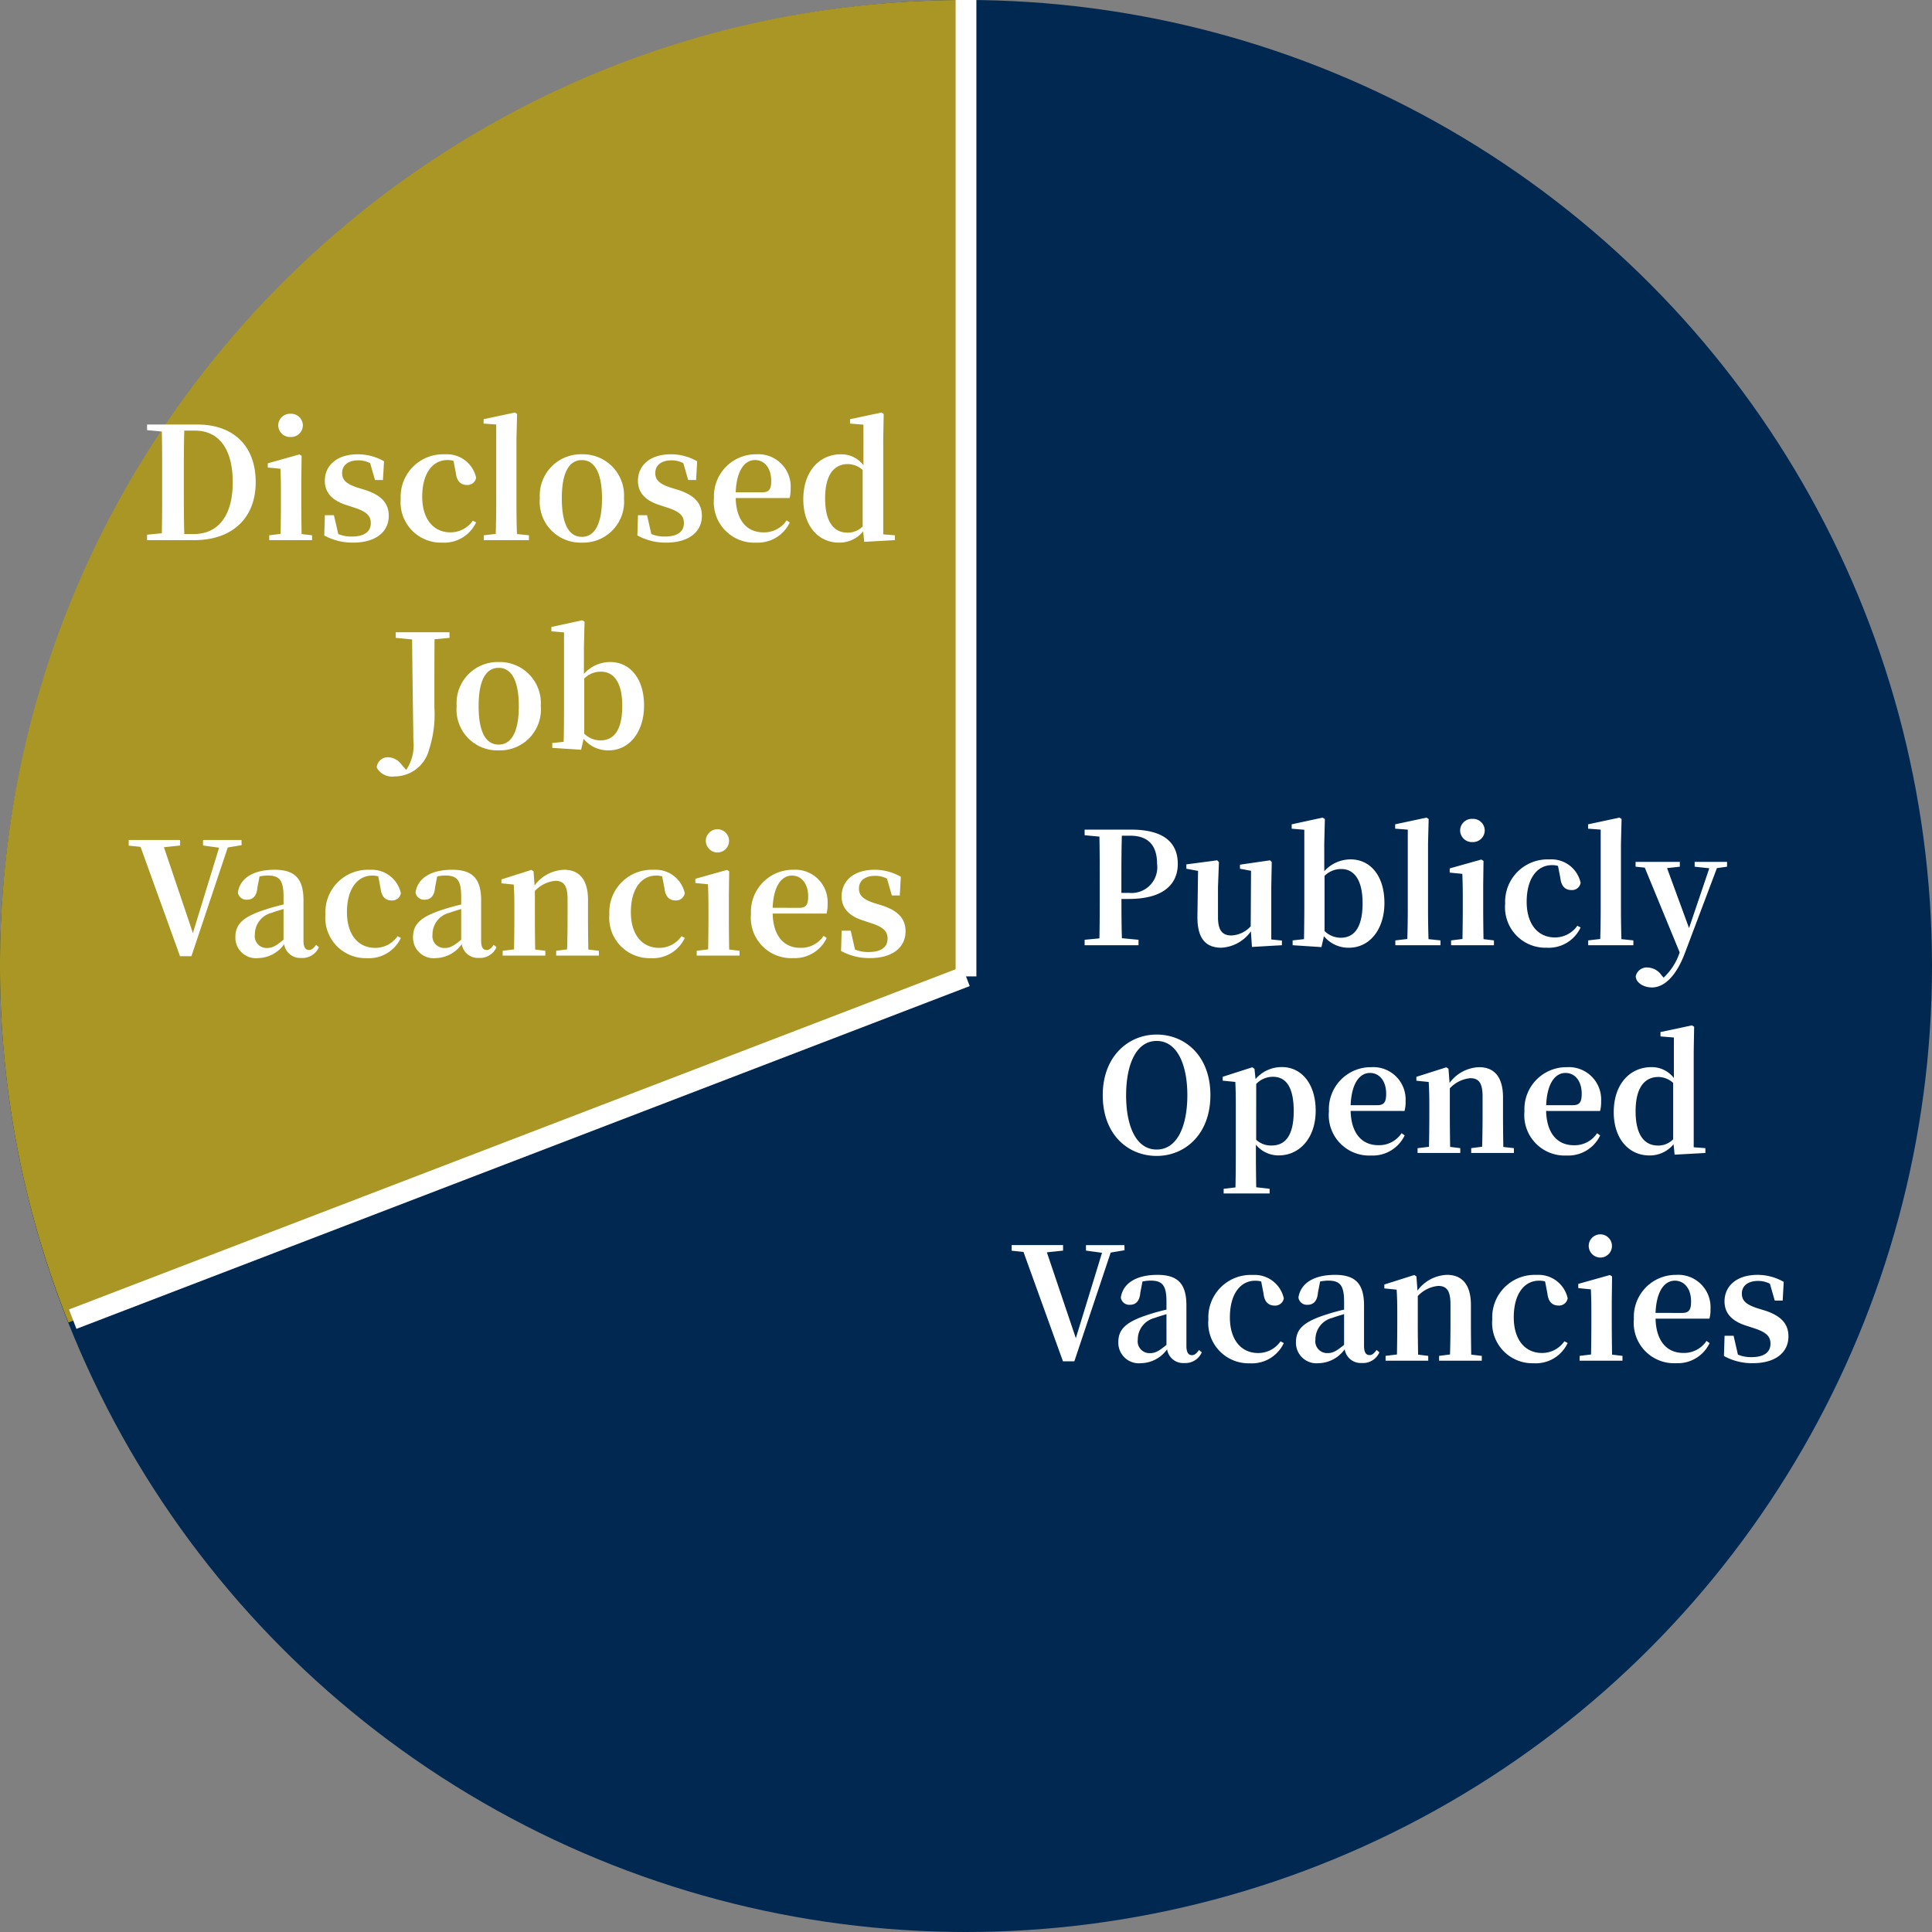
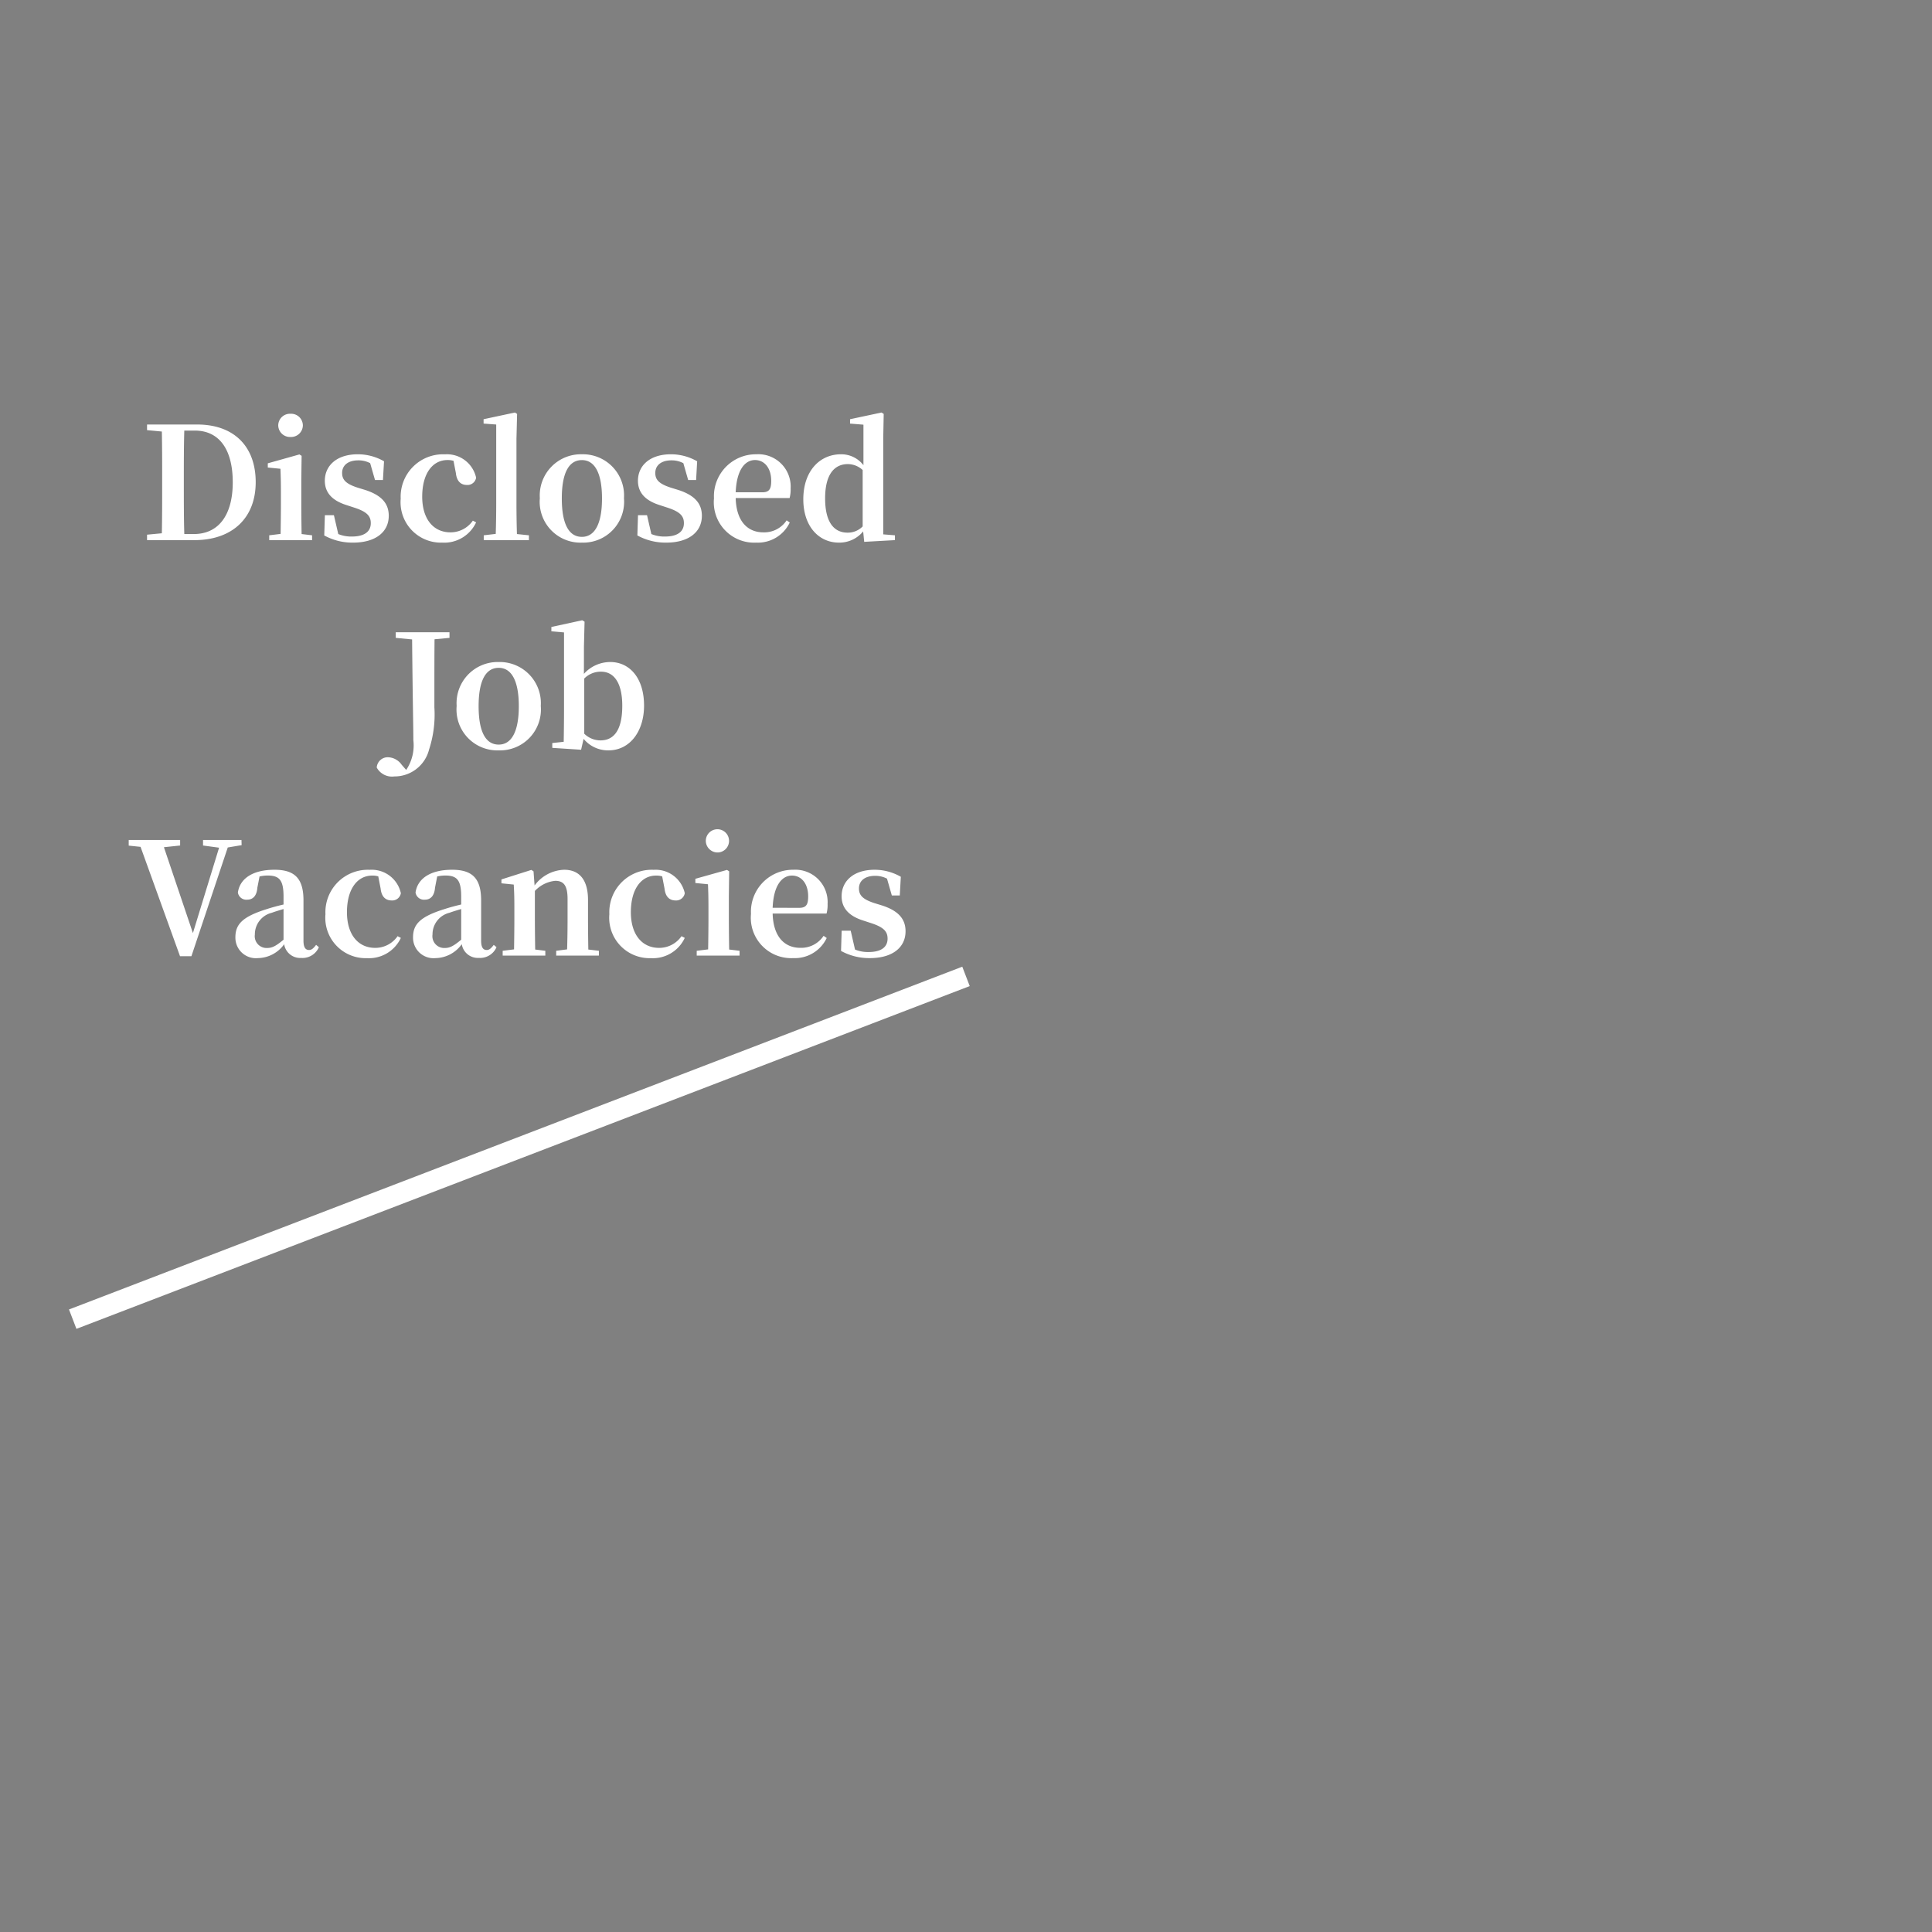
<svg xmlns="http://www.w3.org/2000/svg" width="186" height="186" viewBox="0 0 186 186">
  <rect x="0" y="0" width="186" height="186" fill="#808080" stroke="none" />
  <g id="img_private_job_en" transform="translate(-889 -5023)">
-     <circle id="楕円形_27" data-name="楕円形 27" cx="93" cy="93" r="93" transform="translate(889 5023)" fill="#002850" />
-     <path id="前面オブジェクトで型抜き_1" data-name="前面オブジェクトで型抜き 1" d="M6.587,127.318h0A92.433,92.433,0,0,1,0,92.894,93.582,93.582,0,0,1,1.887,74.173,92.377,92.377,0,0,1,15.865,40.956,93.165,93.165,0,0,1,56.735,7.3,92.43,92.43,0,0,1,74.173,1.887,93.581,93.581,0,0,1,92.894,0V94.188L6.587,127.318Z" transform="translate(889 5023)" fill="#aa9625" />
-     <line id="線_78" data-name="線 78" y2="94" transform="translate(982 5023)" fill="none" stroke="#fff" stroke-width="2" />
    <line id="線_79" data-name="線 79" x1="86" y2="33" transform="translate(896 5117)" fill="none" stroke="#fff" stroke-width="2" />
    <path id="パス_830" data-name="パス 830" d="M-32.257-.585c-.045-1.53-.045-3.09-.045-4.8V-5.88c0-1.59,0-3.15.045-4.665h1.02c2.3,0,3.645,1.755,3.645,4.98,0,3.135-1.35,4.98-3.75,4.98ZM-35.843-11.13v.54l1.425.135c.03,1.515.03,3.03.03,4.575v.495c0,1.695,0,3.24-.03,4.725l-1.425.135V0h4.56c3.6,0,5.9-2.085,5.9-5.58,0-3.48-2.13-5.55-5.625-5.55Zm13.815,1.2a1.135,1.135,0,0,0,1.185-1.11,1.128,1.128,0,0,0-1.185-1.125,1.128,1.128,0,0,0-1.185,1.125A1.135,1.135,0,0,0-22.028-9.93Zm1.065,9.345c-.015-.855-.03-2.115-.03-2.94v-2.25l.03-2.34-.21-.135-3.045.855v.405L-23-6.87c.03.75.045,1.32.045,2.28v1.065c0,.825-.015,2.07-.03,2.925l-1.095.135V0h4.125V-.465Zm5.385-4.47c-1.155-.375-1.485-.78-1.485-1.41,0-.735.57-1.215,1.56-1.215a2.413,2.413,0,0,1,1.14.27l.465,1.62h.765l.105-1.8a5.07,5.07,0,0,0-2.52-.675c-2.055,0-3.18,1.11-3.18,2.55,0,1.215.8,1.935,2.085,2.34l.825.27c1.17.39,1.515.81,1.515,1.47,0,.825-.63,1.29-1.83,1.29a3.266,3.266,0,0,1-1.3-.24l-.42-1.815h-.87l-.06,1.95a5.639,5.639,0,0,0,2.775.69c2.2,0,3.435-1.05,3.435-2.58,0-1.155-.645-1.95-2.22-2.475Zm9.465-1.41c.09.84.51,1.155,1.08,1.155a.838.838,0,0,0,.87-.7,2.872,2.872,0,0,0-3-2.25,4.081,4.081,0,0,0-4.26,4.275A3.886,3.886,0,0,0-7.433.24a3.385,3.385,0,0,0,3.27-1.95l-.315-.165A2.607,2.607,0,0,1-6.638-.75c-1.62,0-2.715-1.26-2.715-3.435,0-2.235,1.005-3.525,2.43-3.525a1.959,1.959,0,0,1,.585.075Zm5.88,5.88c-.03-.96-.045-2-.045-2.94v-6.24l.06-2.385-.21-.135-3.015.645v.42l1.215.09v7.605c0,.945-.015,1.98-.045,2.925l-1.155.135V0H.922V-.465ZM6.022.24a3.937,3.937,0,0,0,4.05-4.275,3.962,3.962,0,0,0-4.05-4.23,3.963,3.963,0,0,0-4.05,4.23A3.929,3.929,0,0,0,6.022.24Zm0-.555c-1.245,0-1.935-1.215-1.935-3.7,0-2.475.69-3.69,1.935-3.69,1.215,0,1.935,1.215,1.935,3.69C7.957-1.53,7.237-.315,6.022-.315Zm8.55-4.74c-1.155-.375-1.485-.78-1.485-1.41,0-.735.57-1.215,1.56-1.215a2.413,2.413,0,0,1,1.14.27l.465,1.62h.765l.1-1.8a5.07,5.07,0,0,0-2.52-.675c-2.055,0-3.18,1.11-3.18,2.55,0,1.215.8,1.935,2.085,2.34l.825.27c1.17.39,1.515.81,1.515,1.47,0,.825-.63,1.29-1.83,1.29a3.266,3.266,0,0,1-1.305-.24L12.292-2.4h-.87l-.06,1.95a5.639,5.639,0,0,0,2.775.69c2.2,0,3.435-1.05,3.435-2.58,0-1.155-.645-1.95-2.22-2.475Zm6.255.45c.09-2.19.915-3.105,1.86-3.105.915,0,1.56.78,1.56,1.995,0,.765-.165,1.11-.855,1.11Zm5.19.555a3.24,3.24,0,0,0,.1-.93,3.113,3.113,0,0,0-3.3-3.285,4.039,4.039,0,0,0-4.08,4.245A3.889,3.889,0,0,0,22.807.24a3.4,3.4,0,0,0,3.225-1.935l-.3-.21A2.581,2.581,0,0,1,23.482-.75c-1.455,0-2.595-1-2.655-3.3Zm7.035,2.73a1.994,1.994,0,0,1-1.455.6c-1.245,0-2.16-.915-2.16-3.3,0-2.46,1-3.3,2.19-3.3a2.128,2.128,0,0,1,1.425.57Zm1.98.765V-9.78l.045-2.37-.21-.135-3.03.645v.42l1.29.105v3.9a2.691,2.691,0,0,0-2.16-1.05c-2.055,0-3.63,1.62-3.63,4.335,0,2.58,1.47,4.17,3.435,4.17A2.963,2.963,0,0,0,33.1-.84L33.2.165,36.158,0V-.465ZM-6.727,8.87H-11.9v.54l1.575.15c.06,6.3.12,8.46.12,9.7a4.231,4.231,0,0,1-.69,2.865l-.435-.5a1.669,1.669,0,0,0-1.275-.72,1.058,1.058,0,0,0-1.125.99,1.672,1.672,0,0,0,1.695.855,3.426,3.426,0,0,0,3.345-2.595,10.879,10.879,0,0,0,.51-4.05V14c0-1.5,0-2.985.015-4.455l1.44-.135Zm4.74,11.37a3.937,3.937,0,0,0,4.05-4.275,3.962,3.962,0,0,0-4.05-4.23,3.963,3.963,0,0,0-4.05,4.23A3.929,3.929,0,0,0-1.987,20.24Zm0-.555c-1.245,0-1.935-1.215-1.935-3.7,0-2.475.69-3.69,1.935-3.69,1.215,0,1.935,1.215,1.935,3.69C-.052,18.47-.773,19.685-1.987,19.685Zm8.235-6.36a2.226,2.226,0,0,1,1.62-.66c1.185,0,2.04.99,2.04,3.285,0,2.58-.975,3.33-2.1,3.33a2.227,2.227,0,0,1-1.56-.645Zm-.03-3.09.06-2.385-.225-.135-2.97.645v.42L4.3,8.885v7.59c0,.825-.015,2.07-.03,2.94l-1.1.12V20l2.775.18.24-1.05a3.041,3.041,0,0,0,2.4,1.11c2.04,0,3.42-1.815,3.42-4.305,0-2.685-1.41-4.2-3.255-4.2a3.414,3.414,0,0,0-2.535,1.14ZM-26.753,28.87h-3.7V29.4l1.545.21-2.52,8.22-2.79-8.265,1.56-.165V28.87h-4.95v.54l1.14.12,3.8,10.53h1.095l3.5-10.47,1.335-.225Zm4.05,9.6c-.69.57-1.065.795-1.56.795a1.137,1.137,0,0,1-1.2-1.305,2.132,2.132,0,0,1,1.635-2.085c.255-.1.675-.225,1.125-.36Zm3.135.495c-.27.36-.45.495-.675.495-.33,0-.54-.225-.54-.9V34.69c0-2.1-.825-2.955-2.79-2.955-2.085,0-3.33.84-3.525,2.19a.823.823,0,0,0,.9.69c.51,0,.915-.33.975-1.155l.21-1.08a3.559,3.559,0,0,1,.78-.09c1.125,0,1.53.435,1.53,2.025v.765c-.585.135-1.185.3-1.635.45-2.31.72-3,1.455-3,2.7a1.975,1.975,0,0,0,2.175,2.01,3.169,3.169,0,0,0,2.52-1.335,1.562,1.562,0,0,0,1.635,1.32A1.724,1.724,0,0,0-19.3,39.19Zm6.21-5.43c.09.84.51,1.155,1.08,1.155a.838.838,0,0,0,.87-.7,2.872,2.872,0,0,0-3-2.25,4.081,4.081,0,0,0-4.26,4.275,3.886,3.886,0,0,0,3.99,4.23,3.385,3.385,0,0,0,3.27-1.95l-.315-.165a2.607,2.607,0,0,1-2.16,1.125c-1.62,0-2.715-1.26-2.715-3.435,0-2.235,1.005-3.525,2.43-3.525a1.959,1.959,0,0,1,.585.075ZM-5.6,38.47c-.69.57-1.065.795-1.56.795a1.137,1.137,0,0,1-1.2-1.305,2.132,2.132,0,0,1,1.635-2.085c.255-.1.675-.225,1.125-.36Zm3.135.495c-.27.36-.45.495-.675.495-.33,0-.54-.225-.54-.9V34.69c0-2.1-.825-2.955-2.79-2.955-2.085,0-3.33.84-3.525,2.19a.823.823,0,0,0,.9.69c.51,0,.915-.33.975-1.155l.21-1.08a3.559,3.559,0,0,1,.78-.09c1.125,0,1.53.435,1.53,2.025v.765c-.585.135-1.185.3-1.635.45-2.31.72-3,1.455-3,2.7a1.975,1.975,0,0,0,2.175,2.01A3.169,3.169,0,0,0-5.543,38.9a1.562,1.562,0,0,0,1.635,1.32A1.724,1.724,0,0,0-2.2,39.19Zm9.105.45c-.015-.855-.03-2.085-.03-2.94v-1.83c0-2.01-.885-2.91-2.295-2.91a3.683,3.683,0,0,0-2.85,1.515l-.1-1.365-.21-.135-2.88.915v.375l1.185.12c.045.72.06,1.26.06,2.235v1.08c0,.825-.015,2.07-.03,2.925l-1.095.135V40H2.5v-.465l-.975-.12c-.015-.855-.03-2.115-.03-2.94v-2.7A3.084,3.084,0,0,1,3.457,32.8c.81,0,1.185.45,1.185,1.755v1.92c0,.855-.015,2.085-.045,2.925l-1.05.135V40h4.11v-.465Zm7.335-5.88c.09.84.51,1.155,1.08,1.155a.838.838,0,0,0,.87-.7,2.872,2.872,0,0,0-3-2.25,4.081,4.081,0,0,0-4.26,4.275,3.886,3.886,0,0,0,3.99,4.23,3.385,3.385,0,0,0,3.27-1.95l-.315-.165a2.607,2.607,0,0,1-2.16,1.125c-1.62,0-2.715-1.26-2.715-3.435,0-2.235,1.005-3.525,2.43-3.525a1.959,1.959,0,0,1,.585.075Zm5.16-3.465a1.119,1.119,0,1,0-1.185-1.11A1.135,1.135,0,0,0,19.132,30.07ZM20.2,39.415c-.015-.855-.03-2.115-.03-2.94v-2.25l.03-2.34-.21-.135-3.045.855v.405l1.215.12c.03.75.045,1.32.045,2.28v1.065c0,.825-.015,2.07-.03,2.925l-1.1.135V40H21.2v-.465Zm4.185-4.02c.09-2.19.915-3.1,1.86-3.1.915,0,1.56.78,1.56,1.995,0,.765-.165,1.11-.855,1.11Zm5.19.555a3.24,3.24,0,0,0,.1-.93,3.113,3.113,0,0,0-3.3-3.285A4.039,4.039,0,0,0,22.3,35.98a3.889,3.889,0,0,0,4.065,4.26,3.4,3.4,0,0,0,3.225-1.935l-.3-.21a2.581,2.581,0,0,1-2.25,1.155c-1.455,0-2.595-1.005-2.655-3.3Zm4.605-1.005c-1.155-.375-1.485-.78-1.485-1.41,0-.735.57-1.215,1.56-1.215a2.413,2.413,0,0,1,1.14.27l.465,1.62h.765l.1-1.8a5.07,5.07,0,0,0-2.52-.675c-2.055,0-3.18,1.11-3.18,2.55,0,1.215.8,1.935,2.085,2.34l.825.27c1.17.39,1.515.81,1.515,1.47,0,.825-.63,1.29-1.83,1.29a3.266,3.266,0,0,1-1.305-.24L31.9,37.6h-.87l-.06,1.95a5.639,5.639,0,0,0,2.775.69c2.205,0,3.435-1.05,3.435-2.58,0-1.155-.645-1.95-2.22-2.475Z" transform="translate(939 5075)" fill="#fff" />
-     <path id="パス_829" data-name="パス 829" d="M-26.2-10.545c1.755,0,2.595.945,2.595,2.715a2.474,2.474,0,0,1-2.7,2.79h-.735v-.885c0-1.56,0-3.1.045-4.62Zm-.135,6.09c3.465,0,4.725-1.515,4.725-3.375,0-2.04-1.335-3.3-4.5-3.3h-4.47v.54l1.425.135c.03,1.515.03,3.03.03,4.53v.735c0,1.53,0,3.045-.03,4.53l-1.425.135V0h5.19V-.525l-1.6-.15c-.045-1.32-.045-2.61-.045-3.78Zm13.725,3.9V-5.61l.045-2.4-.165-.165-2.895.42v.39l1.065.2-.03,5.34a2.657,2.657,0,0,1-1.86.885c-.825,0-1.29-.435-1.29-1.755V-5.61l.09-2.4-.165-.165-2.97.39v.42l1.125.21-.06,4.35c-.03,2.25.87,3.045,2.31,3.045a3.728,3.728,0,0,0,2.835-1.575l.105,1.5L-11.588,0V-.45Zm5.13-6.12a2.226,2.226,0,0,1,1.62-.66c1.185,0,2.04.99,2.04,3.285,0,2.58-.975,3.33-2.1,3.33a2.227,2.227,0,0,1-1.56-.645Zm-.03-3.09.06-2.385-.225-.135-2.97.645v.42l1.215.105v7.59c0,.825-.015,2.07-.03,2.94l-1.095.12V0l2.775.18.24-1.05A3.041,3.041,0,0,0-5.137.24c2.04,0,3.42-1.815,3.42-4.305,0-2.685-1.41-4.2-3.255-4.2a3.414,3.414,0,0,0-2.535,1.14ZM2.527-.585c-.03-.96-.045-2-.045-2.94v-6.24l.06-2.385-.21-.135-3.015.645v.42l1.215.09v7.605C.532-2.58.517-1.545.487-.6L-.668-.465V0h4.35V-.465ZM6.757-9.93a1.135,1.135,0,0,0,1.185-1.11,1.128,1.128,0,0,0-1.185-1.125A1.128,1.128,0,0,0,5.572-11.04,1.135,1.135,0,0,0,6.757-9.93ZM7.822-.585c-.015-.855-.03-2.115-.03-2.94v-2.25l.03-2.34-.21-.135-3.045.855v.405l1.215.12c.03.75.045,1.32.045,2.28v1.065c0,.825-.015,2.07-.03,2.925L4.7-.465V0H8.827V-.465Zm7.4-5.88c.09.84.51,1.155,1.08,1.155a.838.838,0,0,0,.87-.7,2.872,2.872,0,0,0-3-2.25A4.081,4.081,0,0,0,9.908-3.99,3.886,3.886,0,0,0,13.9.24a3.385,3.385,0,0,0,3.27-1.95l-.315-.165A2.607,2.607,0,0,1,14.693-.75c-1.62,0-2.715-1.26-2.715-3.435,0-2.235,1.005-3.525,2.43-3.525a1.959,1.959,0,0,1,.585.075ZM21.1-.585c-.03-.96-.045-2-.045-2.94v-6.24l.06-2.385-.21-.135-3.015.645v.42l1.215.09v7.605c0,.945-.015,1.98-.045,2.925L17.9-.465V0h4.35V-.465Zm10.17-7.44h-3.12v.465l1.41.15-1.95,5.76L25.493-7.425l1.23-.135v-.465h-4.26v.465l.885.09L26.708.69a5.809,5.809,0,0,1-1.545,2.43l-.21-.24a1.694,1.694,0,0,0-1.32-.735,1.083,1.083,0,0,0-1.155.84c.015.63.765,1.08,1.56,1.08,1.02,0,2.235-.825,3.18-3.33l3.075-8.16.975-.135Zm-57.855,22.46c0-2.88.93-5.22,2.94-5.22s2.955,2.34,2.955,5.22c0,2.925-.945,5.235-2.955,5.235S-26.587,17.36-26.587,14.435Zm2.94-5.835c-2.715,0-5.19,2.085-5.19,5.835,0,3.825,2.46,5.85,5.19,5.85s5.175-2.085,5.175-5.85C-18.472,10.64-20.917,8.6-23.647,8.6Zm9.585,4.755a2.229,2.229,0,0,1,1.6-.69c1.245,0,2.01.945,2.01,3.315,0,2.445-.885,3.3-2.115,3.3a2.061,2.061,0,0,1-1.5-.555Zm-.165-1.455-.21-.15-2.85.915v.375l1.215.12c.03.72.045,1.275.045,2.25v4.83c0,.915-.015,2-.03,3.075l-1.14.135v.45h4.425v-.45l-1.29-.15c-.015-1.08-.03-2.16-.03-3.06V19.2a2.789,2.789,0,0,0,2.2,1.035c1.98,0,3.555-1.65,3.555-4.305s-1.425-4.2-3.24-4.2a3.319,3.319,0,0,0-2.55,1.155Zm9.255,3.5c.09-2.19.915-3.105,1.86-3.105.915,0,1.56.78,1.56,1.995,0,.765-.165,1.11-.855,1.11Zm5.19.555a3.24,3.24,0,0,0,.1-.93,3.113,3.113,0,0,0-3.3-3.285,4.039,4.039,0,0,0-4.08,4.245,3.889,3.889,0,0,0,4.065,4.26A3.4,3.4,0,0,0,.233,18.305l-.3-.21a2.581,2.581,0,0,1-2.25,1.155c-1.455,0-2.595-1-2.655-3.3Zm9.51,3.465c-.015-.855-.03-2.085-.03-2.94v-1.83c0-2.01-.885-2.91-2.295-2.91a3.683,3.683,0,0,0-2.85,1.515l-.105-1.365-.21-.135-2.88.915v.375l1.185.12c.045.72.06,1.26.06,2.235v1.08c0,.825-.015,2.07-.03,2.925l-1.1.135V20h4.11v-.465l-.975-.12c-.015-.855-.03-2.115-.03-2.94v-2.7A3.084,3.084,0,0,1,6.548,12.8c.81,0,1.185.45,1.185,1.755v1.92c0,.855-.015,2.085-.045,2.925l-1.05.135V20h4.11v-.465Zm4.125-4.02c.09-2.19.915-3.105,1.86-3.105.915,0,1.56.78,1.56,1.995,0,.765-.165,1.11-.855,1.11Zm5.19.555a3.24,3.24,0,0,0,.1-.93,3.113,3.113,0,0,0-3.3-3.285,4.039,4.039,0,0,0-4.08,4.245,3.889,3.889,0,0,0,4.065,4.26,3.4,3.4,0,0,0,3.225-1.935l-.3-.21a2.581,2.581,0,0,1-2.25,1.155c-1.455,0-2.595-1-2.655-3.3Zm7.035,2.73a1.994,1.994,0,0,1-1.455.6c-1.245,0-2.16-.915-2.16-3.3,0-2.46,1-3.3,2.19-3.3a2.128,2.128,0,0,1,1.425.57Zm1.98.765V10.22L28.1,7.85l-.21-.135-3.03.645v.42l1.29.105v3.9a2.691,2.691,0,0,0-2.16-1.05c-2.055,0-3.63,1.62-3.63,4.335,0,2.58,1.47,4.17,3.435,4.17a2.963,2.963,0,0,0,2.325-1.08l.1,1.005L29.183,20v-.465Zm-54.81,9.425h-3.7V29.4l1.545.21-2.52,8.22-2.79-8.265,1.56-.165V28.87h-4.95v.54l1.14.12,3.8,10.53h1.095l3.5-10.47,1.335-.225Zm4.05,9.6c-.69.57-1.065.795-1.56.795a1.137,1.137,0,0,1-1.2-1.305,2.132,2.132,0,0,1,1.635-2.085c.255-.1.675-.225,1.125-.36Zm3.135.495c-.27.36-.45.495-.675.495-.33,0-.54-.225-.54-.9V34.69c0-2.1-.825-2.955-2.79-2.955-2.085,0-3.33.84-3.525,2.19a.823.823,0,0,0,.9.69c.51,0,.915-.33.975-1.155l.21-1.08a3.559,3.559,0,0,1,.78-.09c1.125,0,1.53.435,1.53,2.025v.765c-.585.135-1.185.3-1.635.45-2.31.72-3,1.455-3,2.7a1.975,1.975,0,0,0,2.175,2.01,3.169,3.169,0,0,0,2.52-1.335,1.562,1.562,0,0,0,1.635,1.32A1.724,1.724,0,0,0-19.3,39.19Zm6.21-5.43c.09.84.51,1.155,1.08,1.155a.838.838,0,0,0,.87-.7,2.872,2.872,0,0,0-3-2.25,4.081,4.081,0,0,0-4.26,4.275,3.886,3.886,0,0,0,3.99,4.23,3.385,3.385,0,0,0,3.27-1.95l-.315-.165a2.607,2.607,0,0,1-2.16,1.125c-1.62,0-2.715-1.26-2.715-3.435,0-2.235,1.005-3.525,2.43-3.525a1.959,1.959,0,0,1,.585.075ZM-5.6,38.47c-.69.57-1.065.795-1.56.795a1.137,1.137,0,0,1-1.2-1.305,2.132,2.132,0,0,1,1.635-2.085c.255-.1.675-.225,1.125-.36Zm3.135.495c-.27.36-.45.495-.675.495-.33,0-.54-.225-.54-.9V34.69c0-2.1-.825-2.955-2.79-2.955-2.085,0-3.33.84-3.525,2.19a.823.823,0,0,0,.9.69c.51,0,.915-.33.975-1.155l.21-1.08a3.559,3.559,0,0,1,.78-.09c1.125,0,1.53.435,1.53,2.025v.765c-.585.135-1.185.3-1.635.45-2.31.72-3,1.455-3,2.7a1.975,1.975,0,0,0,2.175,2.01A3.169,3.169,0,0,0-5.543,38.9a1.562,1.562,0,0,0,1.635,1.32A1.724,1.724,0,0,0-2.2,39.19Zm9.105.45c-.015-.855-.03-2.085-.03-2.94v-1.83c0-2.01-.885-2.91-2.295-2.91a3.683,3.683,0,0,0-2.85,1.515l-.1-1.365-.21-.135-2.88.915v.375l1.185.12c.045.72.06,1.26.06,2.235v1.08c0,.825-.015,2.07-.03,2.925l-1.095.135V40H2.5v-.465l-.975-.12c-.015-.855-.03-2.115-.03-2.94v-2.7A3.084,3.084,0,0,1,3.457,32.8c.81,0,1.185.45,1.185,1.755v1.92c0,.855-.015,2.085-.045,2.925l-1.05.135V40h4.11v-.465Zm7.335-5.88c.09.84.51,1.155,1.08,1.155a.838.838,0,0,0,.87-.7,2.872,2.872,0,0,0-3-2.25,4.081,4.081,0,0,0-4.26,4.275,3.886,3.886,0,0,0,3.99,4.23,3.385,3.385,0,0,0,3.27-1.95l-.315-.165a2.607,2.607,0,0,1-2.16,1.125c-1.62,0-2.715-1.26-2.715-3.435,0-2.235,1.005-3.525,2.43-3.525a1.959,1.959,0,0,1,.585.075Zm5.16-3.465a1.119,1.119,0,1,0-1.185-1.11A1.135,1.135,0,0,0,19.132,30.07ZM20.2,39.415c-.015-.855-.03-2.115-.03-2.94v-2.25l.03-2.34-.21-.135-3.045.855v.405l1.215.12c.03.75.045,1.32.045,2.28v1.065c0,.825-.015,2.07-.03,2.925l-1.1.135V40H21.2v-.465Zm4.185-4.02c.09-2.19.915-3.1,1.86-3.1.915,0,1.56.78,1.56,1.995,0,.765-.165,1.11-.855,1.11Zm5.19.555a3.24,3.24,0,0,0,.1-.93,3.113,3.113,0,0,0-3.3-3.285A4.039,4.039,0,0,0,22.3,35.98a3.889,3.889,0,0,0,4.065,4.26,3.4,3.4,0,0,0,3.225-1.935l-.3-.21a2.581,2.581,0,0,1-2.25,1.155c-1.455,0-2.595-1.005-2.655-3.3Zm4.605-1.005c-1.155-.375-1.485-.78-1.485-1.41,0-.735.57-1.215,1.56-1.215a2.413,2.413,0,0,1,1.14.27l.465,1.62h.765l.1-1.8a5.07,5.07,0,0,0-2.52-.675c-2.055,0-3.18,1.11-3.18,2.55,0,1.215.8,1.935,2.085,2.34l.825.27c1.17.39,1.515.81,1.515,1.47,0,.825-.63,1.29-1.83,1.29a3.266,3.266,0,0,1-1.305-.24L31.9,37.6h-.87l-.06,1.95a5.639,5.639,0,0,0,2.775.69c2.205,0,3.435-1.05,3.435-2.58,0-1.155-.645-1.95-2.22-2.475Z" transform="translate(1024 5114)" fill="#fff" />
  </g>
</svg>